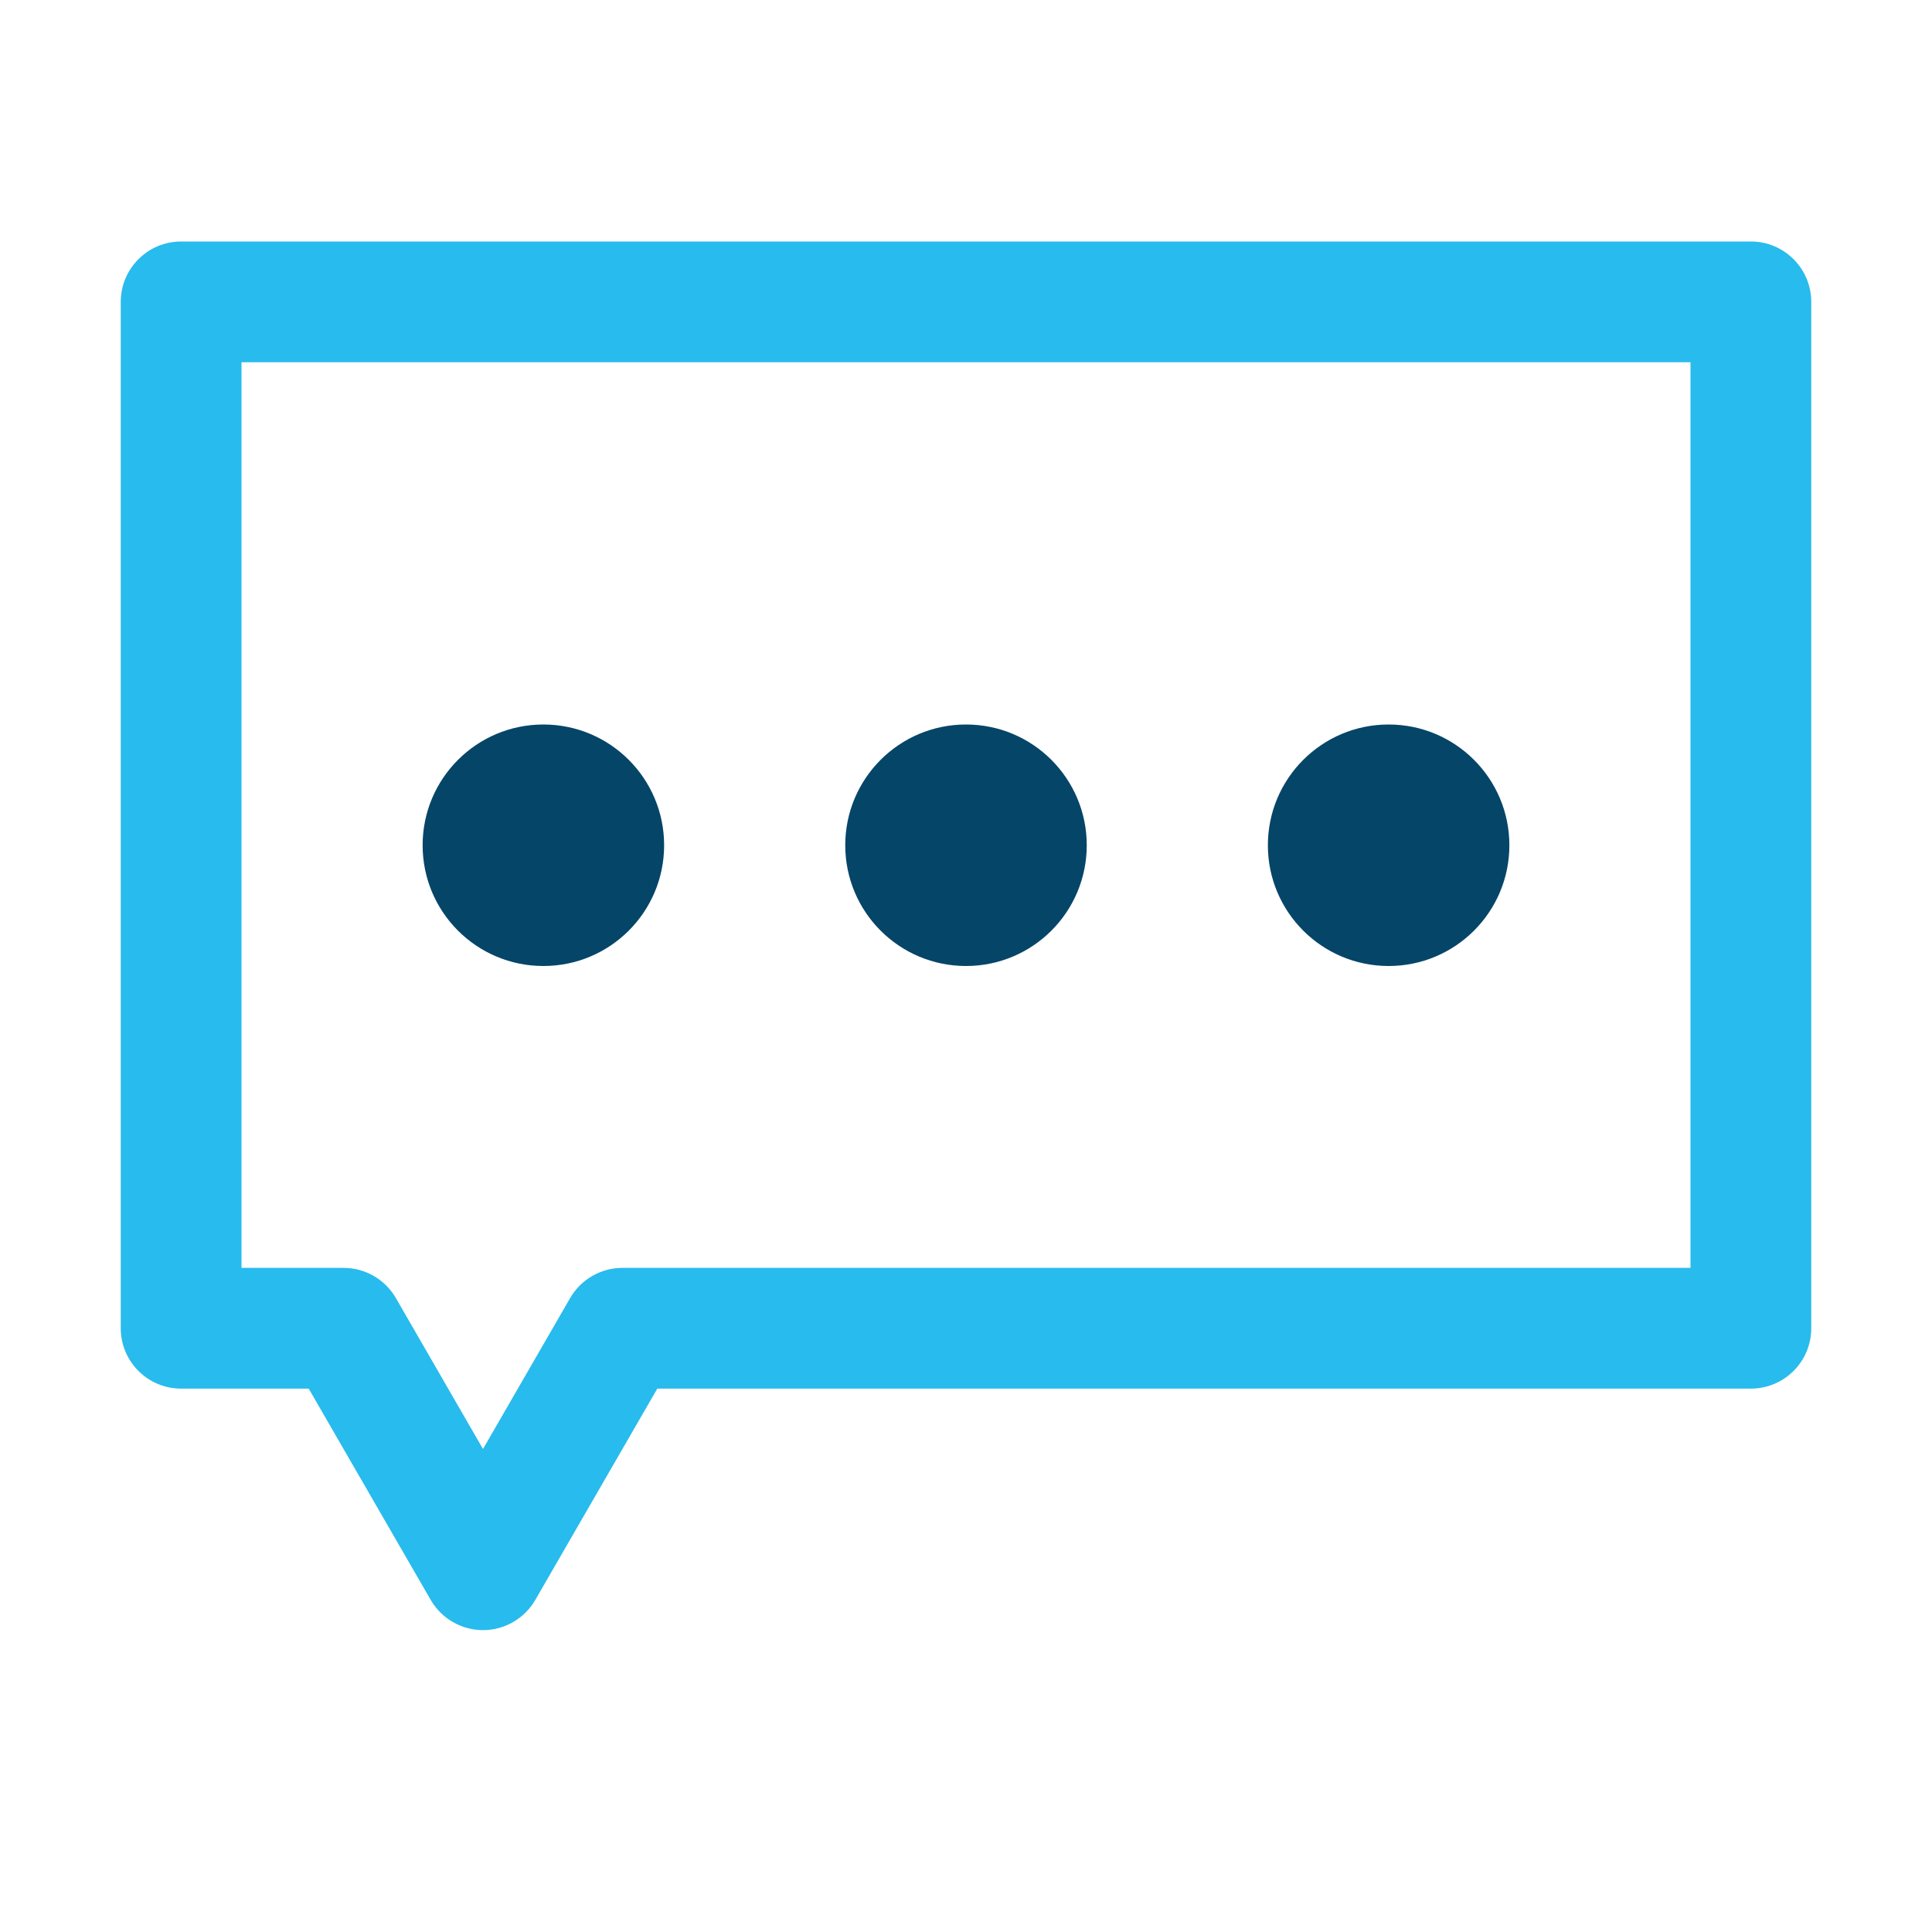
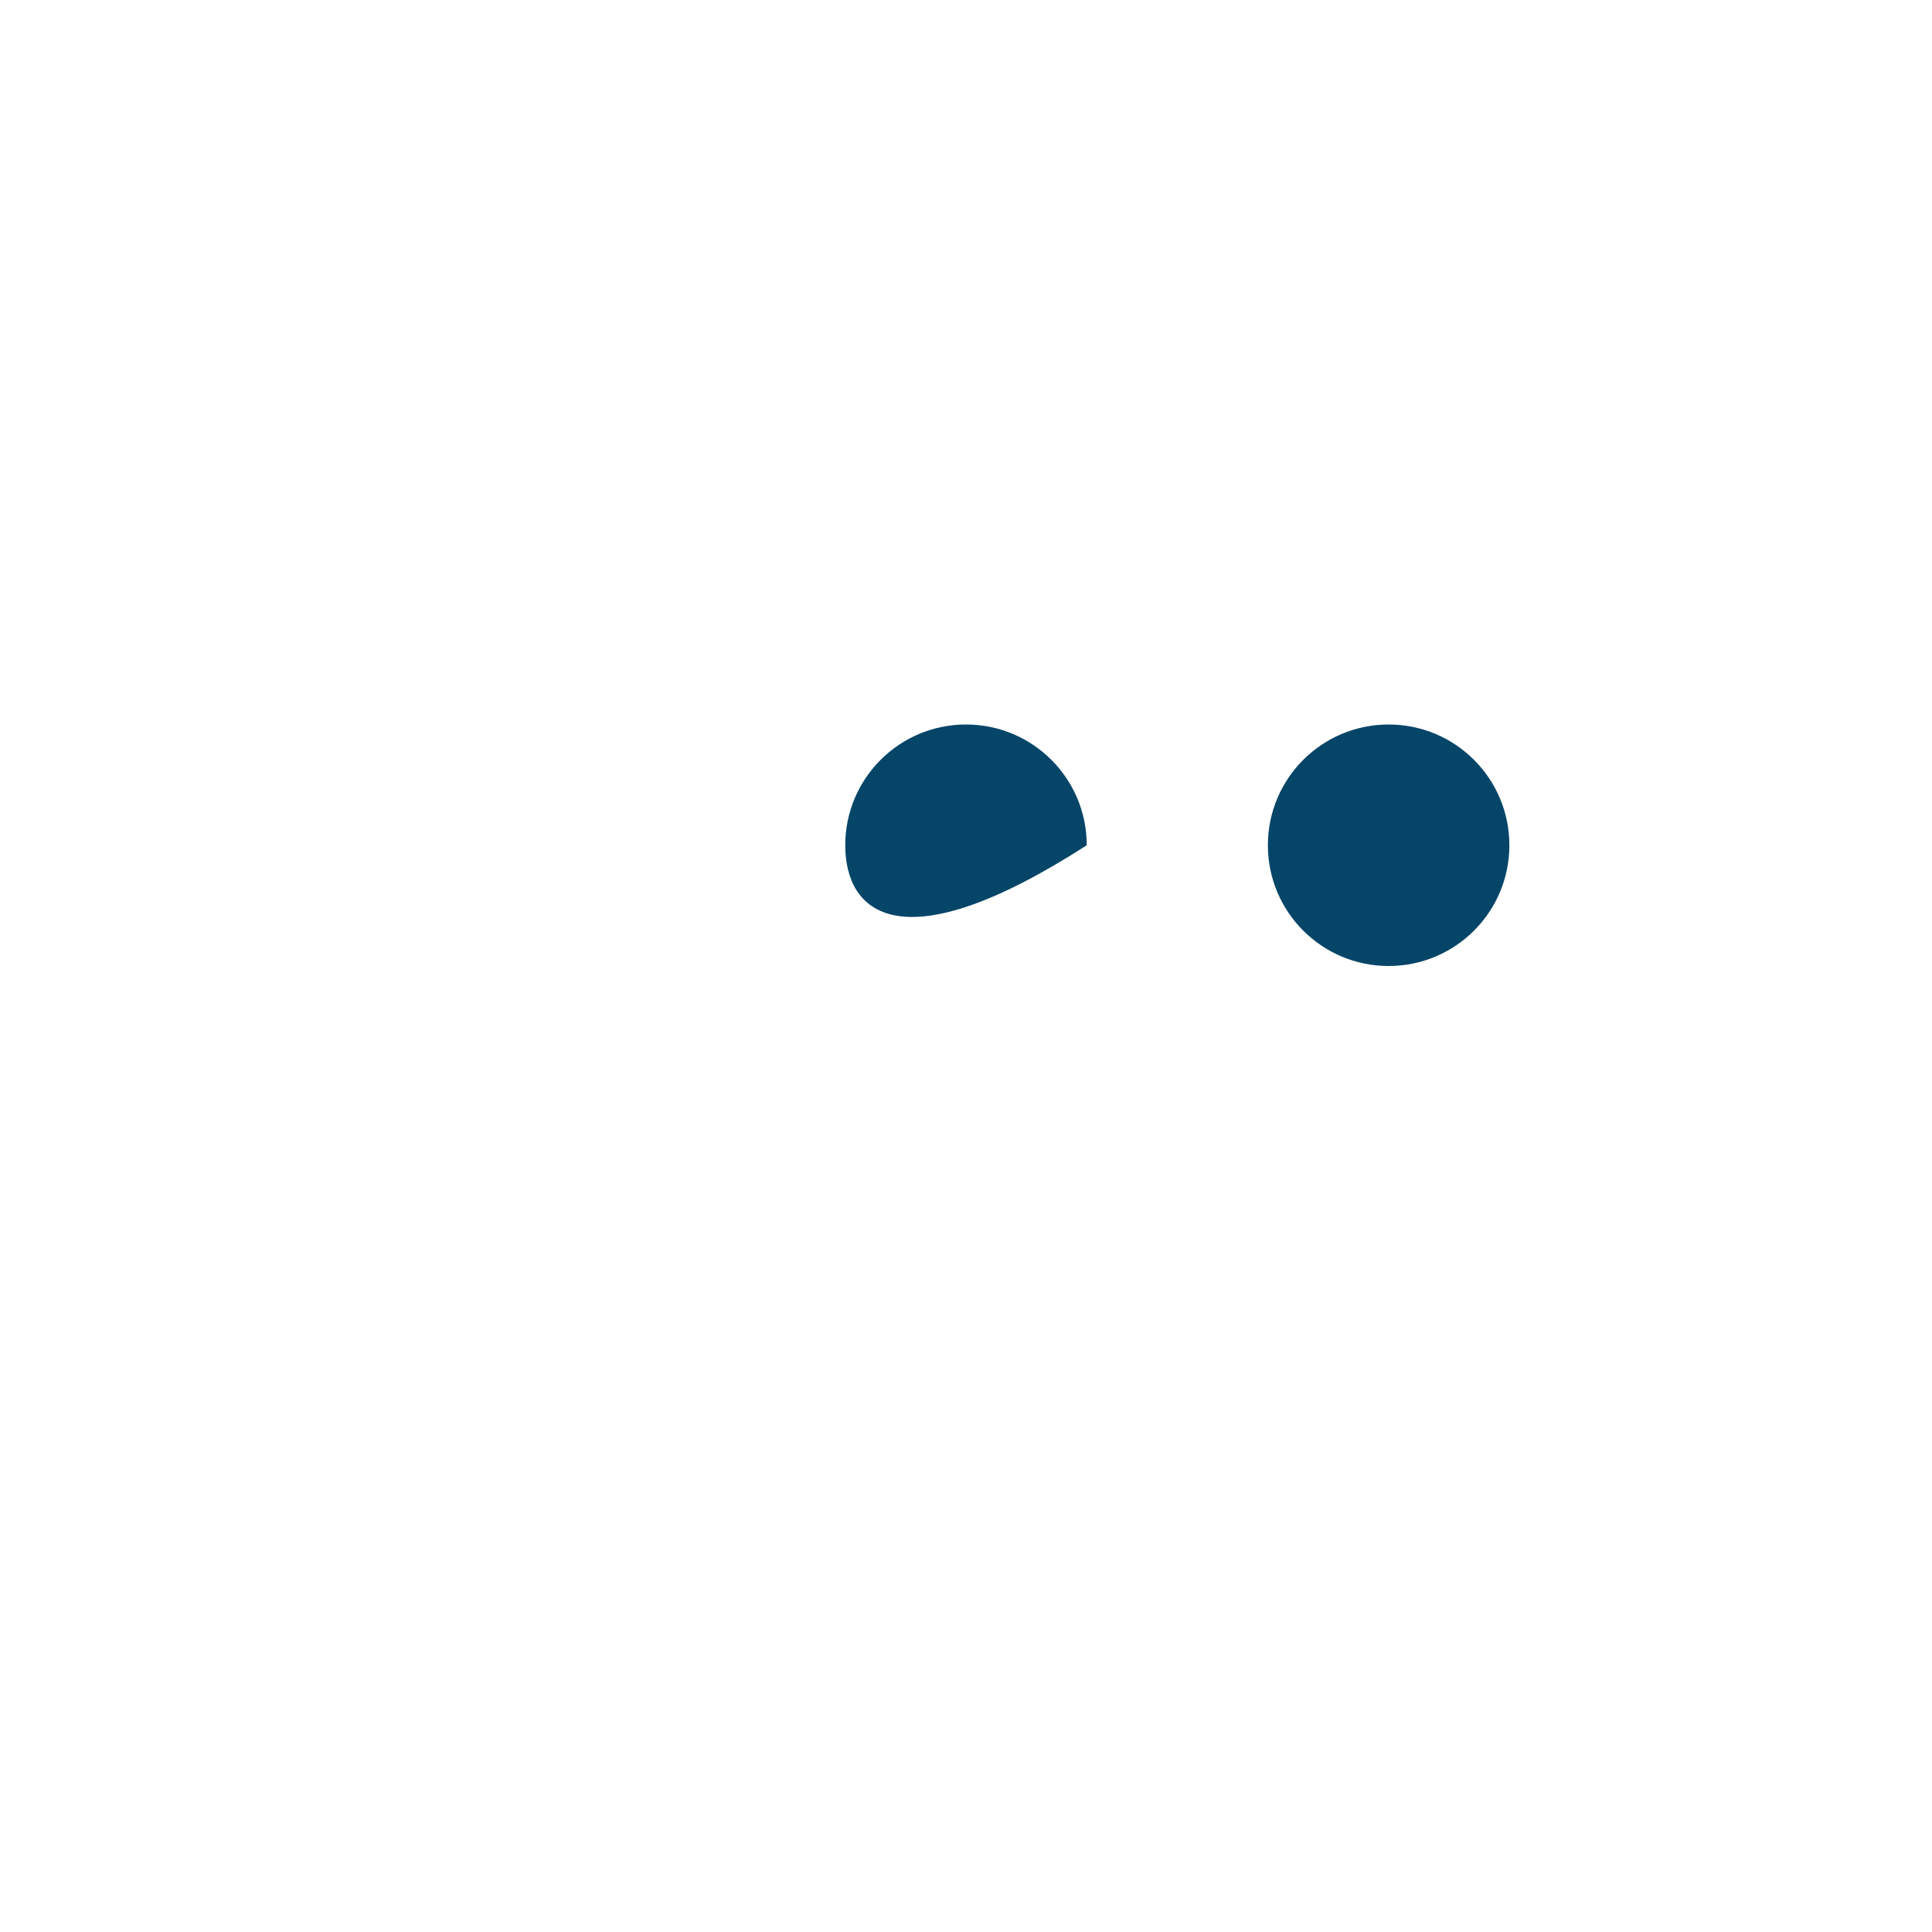
<svg xmlns="http://www.w3.org/2000/svg" width="32" height="32" viewBox="0 0 32 32" fill="none">
-   <path fill-rule="evenodd" clip-rule="evenodd" d="M2 5C2 4.448 2.448 4 3 4H29C29.552 4 30 4.448 30 5V22C30 22.552 29.552 23 29 23H10.887L8.866 26.5C8.687 26.809 8.357 27 8 27C7.643 27 7.313 26.809 7.134 26.5L5.113 23H3C2.448 23 2 22.552 2 22V5ZM4 6V21H5.691C6.048 21 6.378 21.191 6.557 21.5L8 24L9.443 21.5C9.622 21.191 9.952 21 10.309 21H28V6H4Z" fill="#28BBED" />
-   <path d="M11 14C11 15.105 10.105 16 9 16C7.895 16 7 15.105 7 14C7 12.895 7.895 12 9 12C10.105 12 11 12.895 11 14Z" fill="#054568" />
-   <path d="M18 14C18 15.105 17.105 16 16 16C14.895 16 14 15.105 14 14C14 12.895 14.895 12 16 12C17.105 12 18 12.895 18 14Z" fill="#054568" />
+   <path d="M18 14C14.895 16 14 15.105 14 14C14 12.895 14.895 12 16 12C17.105 12 18 12.895 18 14Z" fill="#054568" />
  <path d="M25 14C25 15.105 24.105 16 23 16C21.895 16 21 15.105 21 14C21 12.895 21.895 12 23 12C24.105 12 25 12.895 25 14Z" fill="#054568" />
</svg>